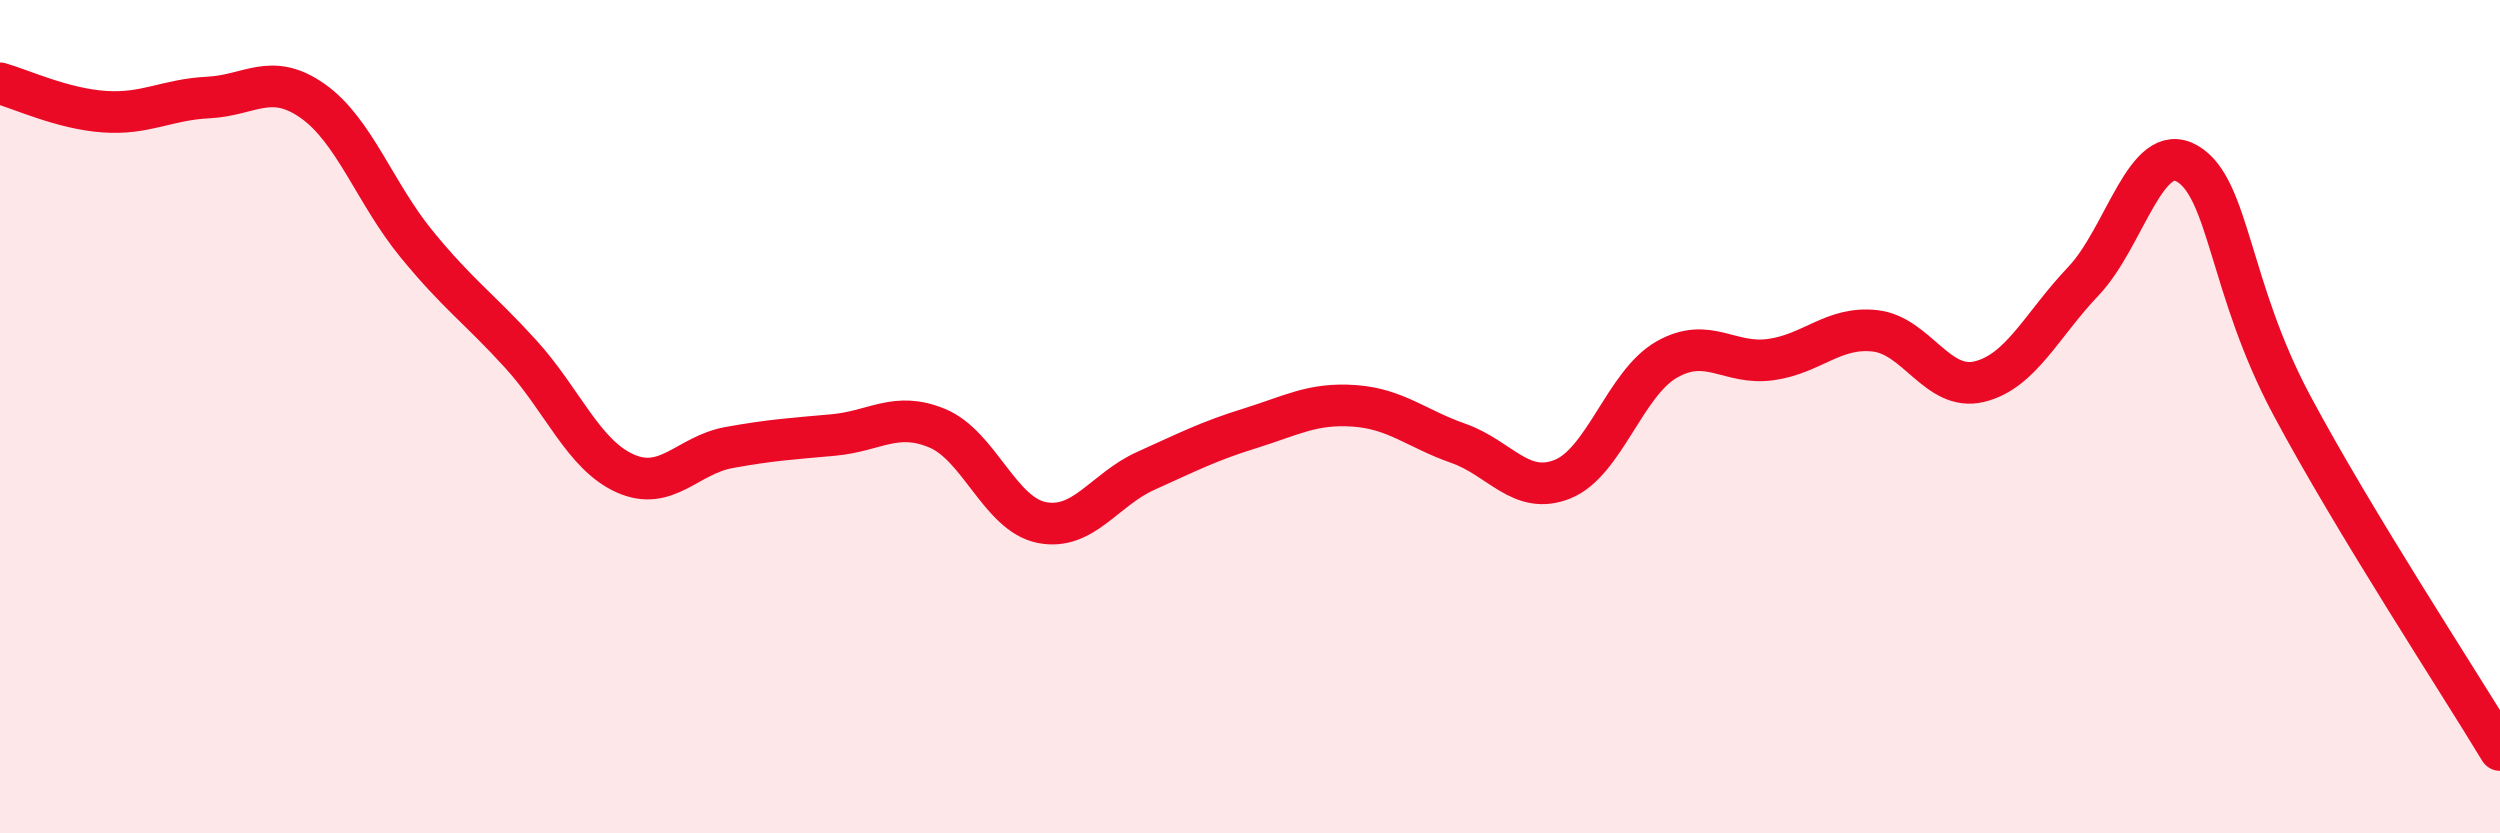
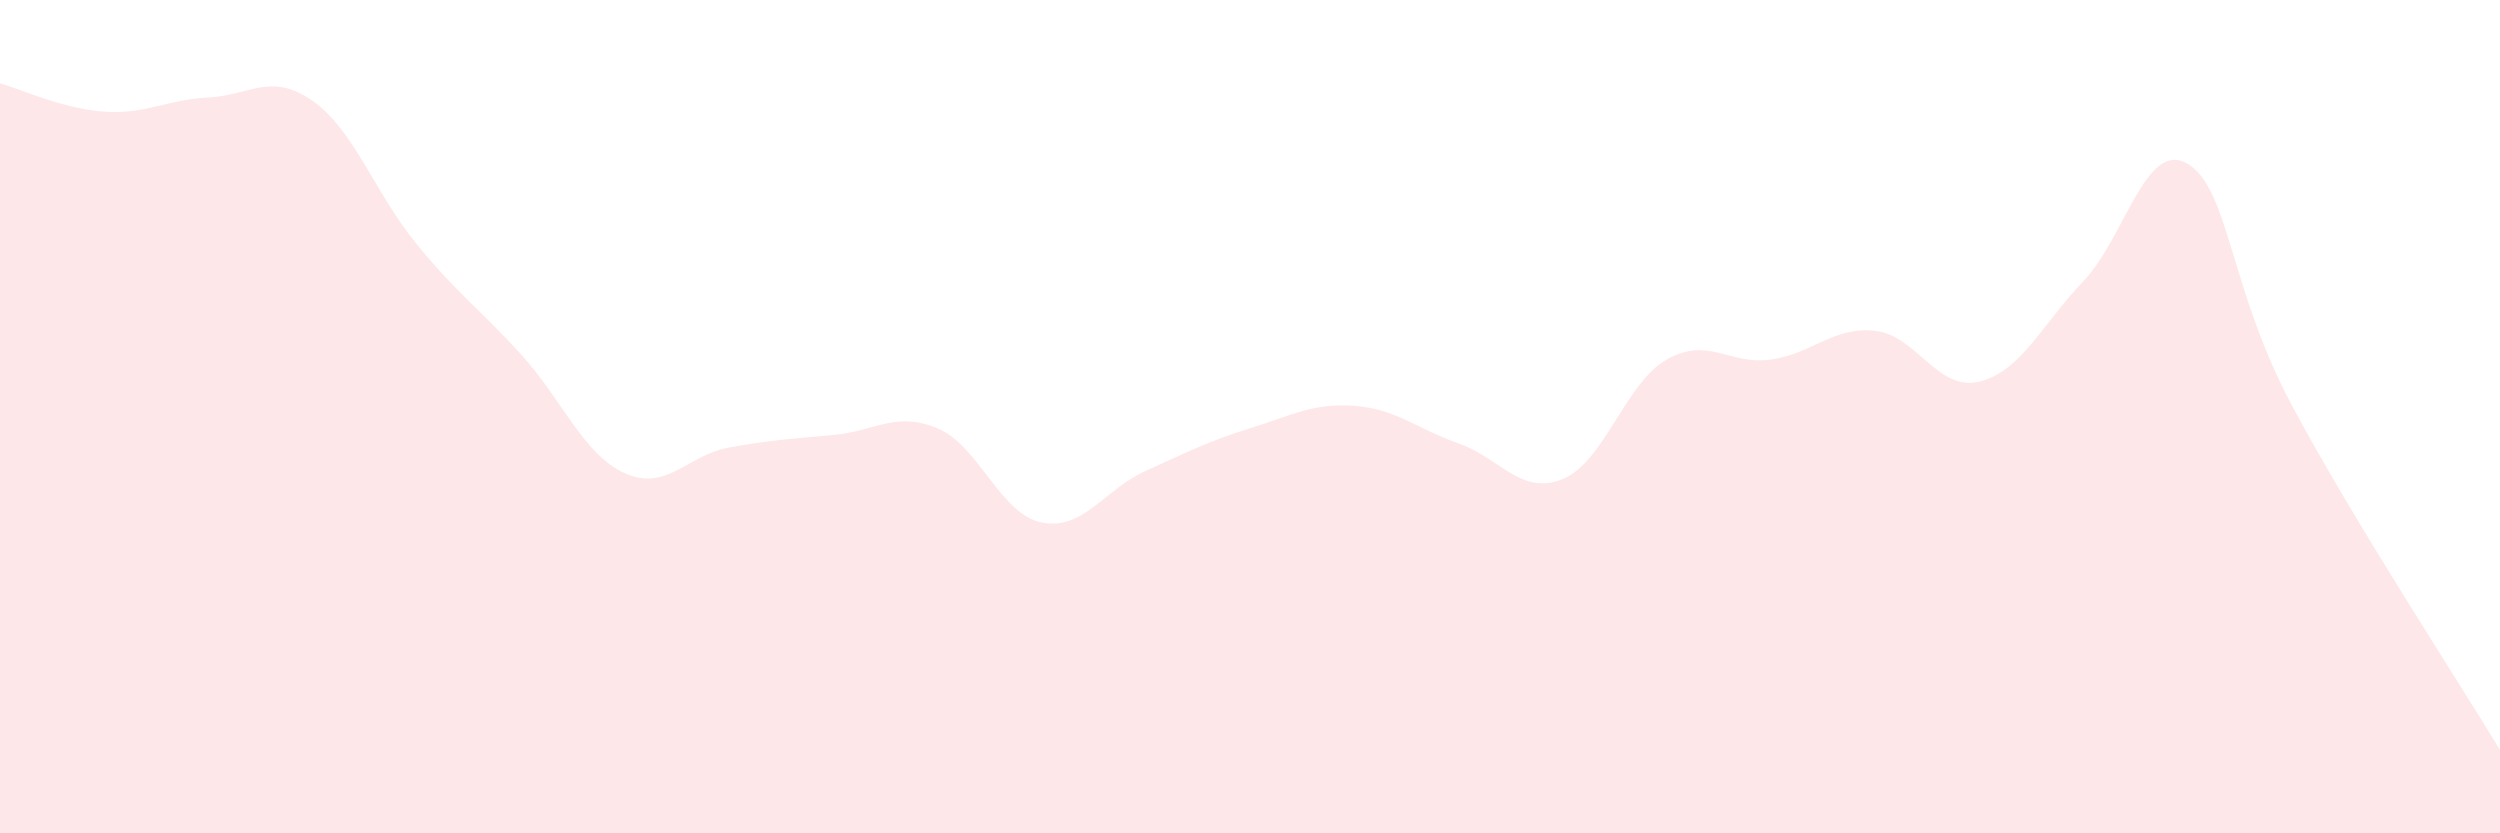
<svg xmlns="http://www.w3.org/2000/svg" width="60" height="20" viewBox="0 0 60 20">
  <path d="M 0,2 C 0.5,2.14 1.5,2.61 2.5,2.68 C 3.5,2.75 4,2.39 5,2.34 C 6,2.29 6.5,1.72 7.5,2.42 C 8.5,3.12 9,4.64 10,5.86 C 11,7.08 11.5,7.4 12.5,8.5 C 13.5,9.6 14,10.91 15,11.36 C 16,11.81 16.5,10.92 17.5,10.74 C 18.5,10.56 19,10.53 20,10.44 C 21,10.35 21.5,9.86 22.5,10.28 C 23.5,10.7 24,12.34 25,12.54 C 26,12.74 26.5,11.75 27.5,11.3 C 28.5,10.85 29,10.59 30,10.28 C 31,9.97 31.5,9.67 32.5,9.74 C 33.5,9.81 34,10.29 35,10.64 C 36,10.99 36.5,11.9 37.5,11.5 C 38.5,11.1 39,9.2 40,8.63 C 41,8.06 41.5,8.77 42.5,8.63 C 43.5,8.49 44,7.83 45,7.94 C 46,8.05 46.5,9.4 47.5,9.16 C 48.5,8.92 49,7.8 50,6.75 C 51,5.7 51.5,3.34 52.5,3.93 C 53.5,4.52 53.5,6.91 55,9.72 C 56.5,12.53 59,16.34 60,18L60 20L0 20Z" fill="#EB0A25" opacity="0.1" stroke-linecap="round" stroke-linejoin="round" />
-   <path d="M 0,2 C 0.5,2.14 1.5,2.61 2.5,2.68 C 3.5,2.75 4,2.39 5,2.34 C 6,2.29 6.5,1.72 7.5,2.42 C 8.5,3.12 9,4.64 10,5.86 C 11,7.08 11.5,7.4 12.5,8.5 C 13.5,9.6 14,10.91 15,11.36 C 16,11.81 16.5,10.92 17.5,10.74 C 18.5,10.56 19,10.53 20,10.44 C 21,10.35 21.5,9.86 22.5,10.28 C 23.5,10.7 24,12.34 25,12.54 C 26,12.74 26.5,11.75 27.5,11.3 C 28.5,10.85 29,10.59 30,10.28 C 31,9.97 31.5,9.67 32.5,9.74 C 33.5,9.81 34,10.29 35,10.64 C 36,10.99 36.5,11.9 37.5,11.5 C 38.5,11.1 39,9.2 40,8.63 C 41,8.06 41.5,8.77 42.5,8.63 C 43.5,8.49 44,7.83 45,7.94 C 46,8.05 46.5,9.4 47.5,9.16 C 48.5,8.92 49,7.8 50,6.75 C 51,5.7 51.5,3.34 52.5,3.93 C 53.5,4.52 53.5,6.91 55,9.72 C 56.5,12.53 59,16.34 60,18" stroke="#EB0A25" stroke-width="1" fill="none" stroke-linecap="round" stroke-linejoin="round" />
</svg>